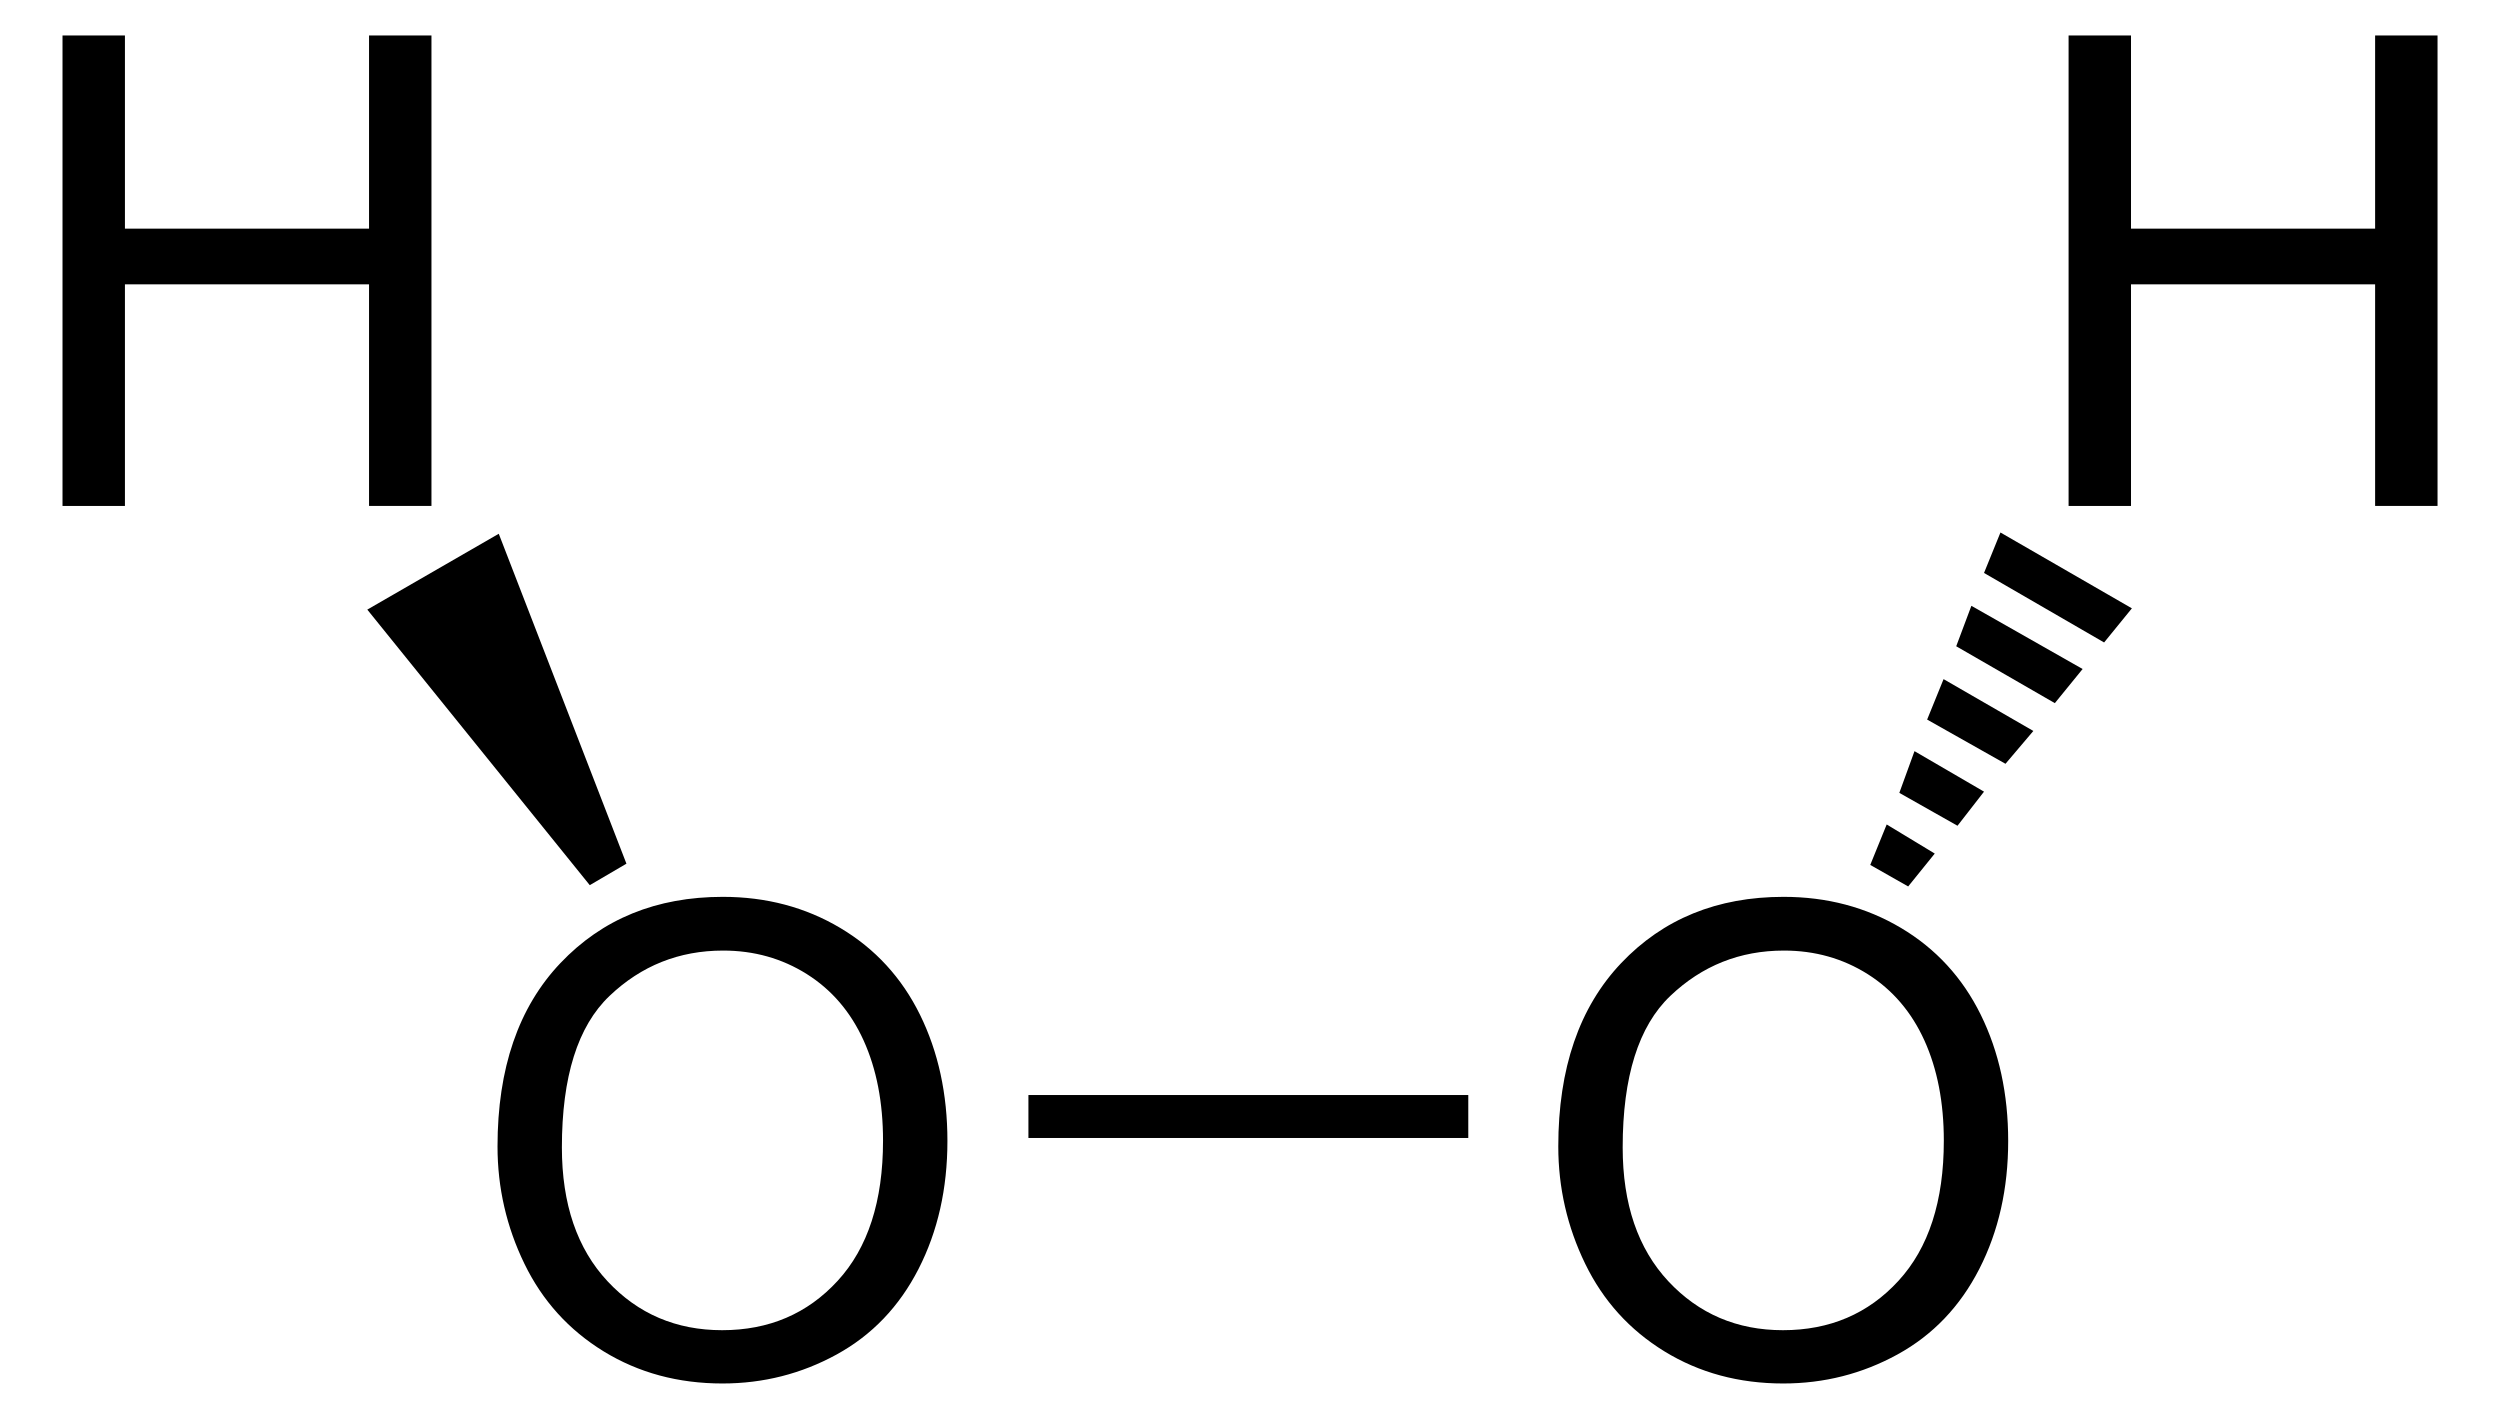
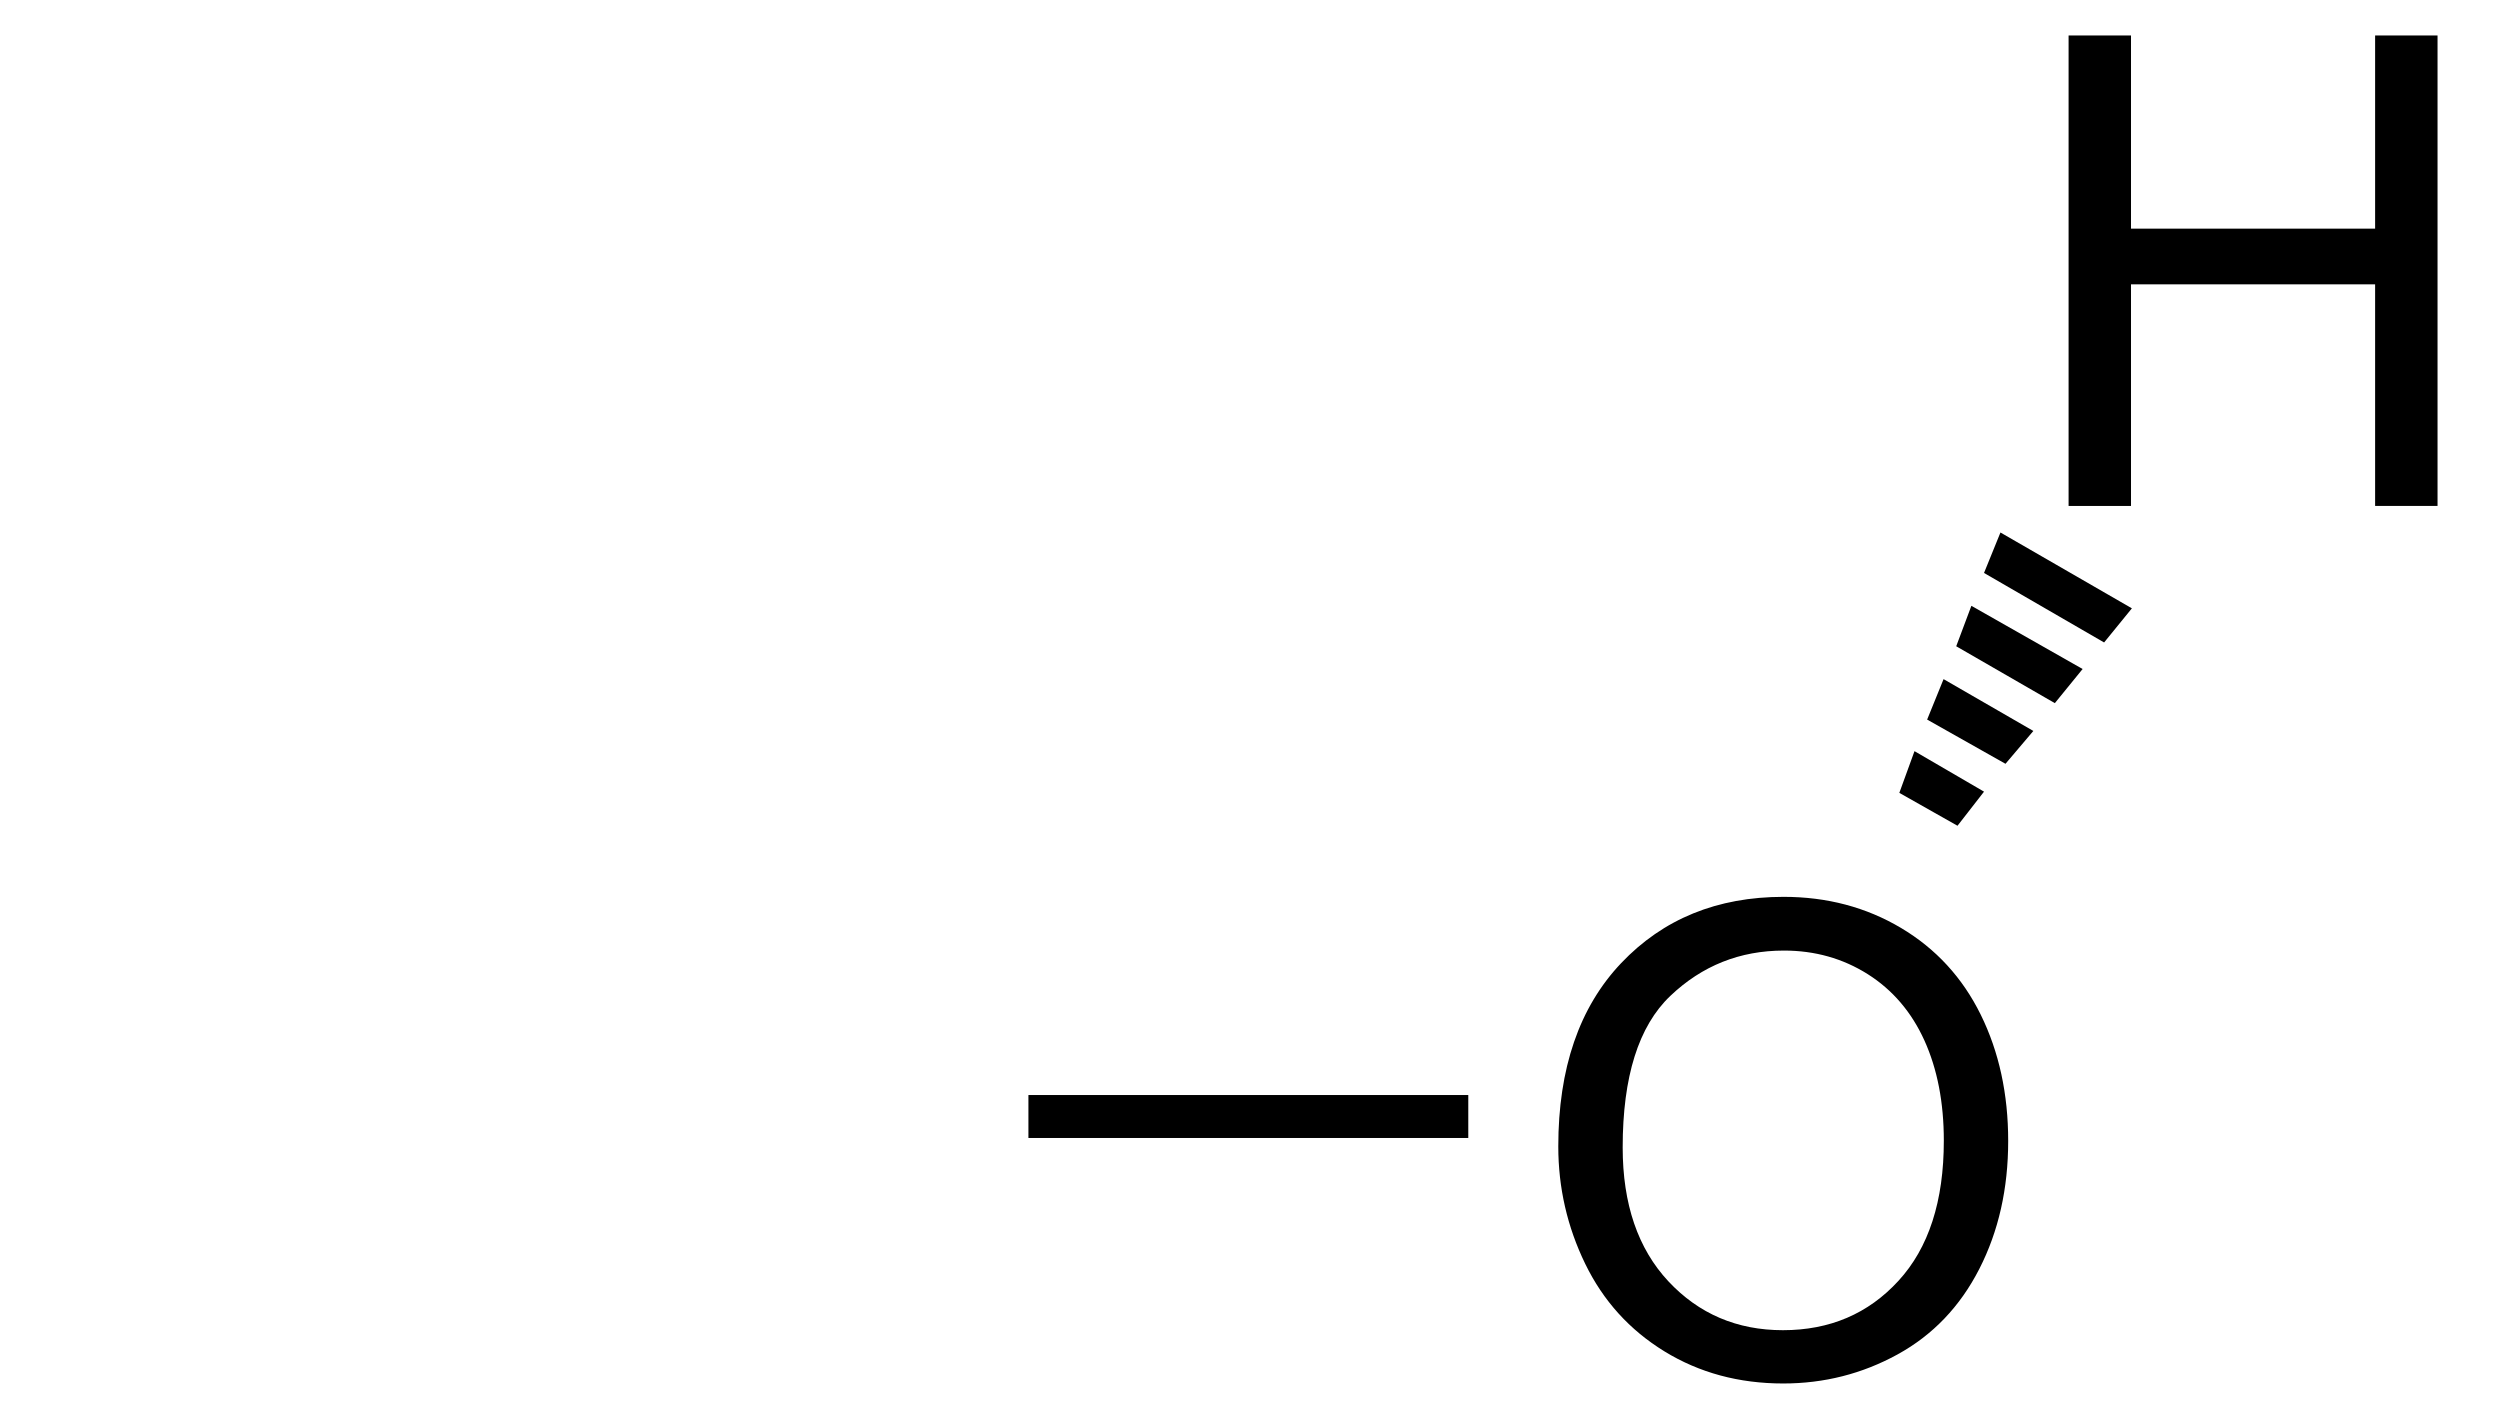
<svg xmlns="http://www.w3.org/2000/svg" xmlns:ns1="http://sodipodi.sourceforge.net/DTD/sodipodi-0.dtd" xmlns:ns2="http://www.inkscape.org/namespaces/inkscape" version="1.1" id="Layer_1" width="93.944" height="53.322" viewBox="0 0 93.944 53.322" style="overflow:visible;enable-background:new 0 0 93.944 53.322;" xml:space="preserve" ns1:version="0.32" ns2:version="0.48.4 r9939" ns1:docname="Wasserstoffperoxid.svg">
  <defs id="defs34" />
  <ns1:namedview ns2:window-height="1124" ns2:window-width="1600" ns2:pageshadow="2" ns2:pageopacity="0.0" guidetolerance="10.0" gridtolerance="10.0" objecttolerance="10.0" borderopacity="1.0" bordercolor="#666666" pagecolor="#ffffff" id="base" ns2:zoom="7.0890066" ns2:cx="33.847658" ns2:cy="-2.4665677" ns2:window-x="0" ns2:window-y="25" ns2:current-layer="Layer_1" showgrid="false" ns2:window-maximized="1" />
  <g id="g3" transform="matrix(0.95,0,0,0.95,2.349,1.333)">
    <g id="g5">
-       <path d="M 17.207,43.945 C 17.207,40.857 18.036,38.439 19.695,36.692 C 21.353,34.945 23.494,34.072 26.118,34.072 C 27.836,34.072 29.385,34.482 30.764,35.302 C 32.143,36.123 33.195,37.267 33.918,38.735 C 34.641,40.203 35.003,41.868 35.003,43.728 C 35.003,45.615 34.622,47.303 33.86,48.791 C 33.098,50.28 32.019,51.407 30.623,52.173 C 29.227,52.939 27.72,53.321 26.104,53.321 C 24.352,53.321 22.787,52.898 21.407,52.052 C 20.028,51.205 18.983,50.051 18.272,48.587 C 17.562,47.125 17.207,45.578 17.207,43.945 z M 19.753,43.984 C 19.753,46.224 20.355,47.989 21.56,49.279 C 22.764,50.568 24.275,51.213 26.092,51.213 C 27.943,51.213 29.466,50.563 30.662,49.26 C 31.858,47.958 32.456,46.111 32.456,43.718 C 32.456,42.205 32.2,40.884 31.689,39.755 C 31.178,38.626 30.43,37.751 29.445,37.129 C 28.46,36.508 27.355,36.197 26.13,36.197 C 24.389,36.197 22.891,36.796 21.636,37.992 C 20.381,39.188 19.753,41.185 19.753,43.984 z " id="path7" style="fill:#000000;fill-opacity:1" />
      <path d="M 59.166,43.945 C 59.166,40.857 59.996,38.439 61.654,36.692 C 63.313,34.945 65.454,34.072 68.077,34.072 C 69.795,34.072 71.344,34.482 72.723,35.302 C 74.102,36.123 75.154,37.267 75.877,38.735 C 76.6,40.203 76.962,41.868 76.962,43.728 C 76.962,45.615 76.581,47.303 75.819,48.791 C 75.057,50.28 73.979,51.407 72.583,52.173 C 71.187,52.939 69.68,53.321 68.063,53.321 C 66.311,53.321 64.746,52.898 63.367,52.052 C 61.987,51.205 60.942,50.051 60.231,48.587 C 59.521,47.125 59.166,45.578 59.166,43.945 z M 61.713,43.984 C 61.713,46.224 62.316,47.989 63.52,49.279 C 64.725,50.568 66.236,51.213 68.052,51.213 C 69.904,51.213 71.427,50.563 72.622,49.26 C 73.818,47.958 74.416,46.111 74.416,43.718 C 74.416,42.205 74.16,40.884 73.649,39.755 C 73.137,38.626 72.389,37.751 71.405,37.129 C 70.421,36.508 69.315,36.197 68.09,36.197 C 66.349,36.197 64.851,36.796 63.596,37.992 C 62.341,39.188 61.713,41.185 61.713,43.984 z " id="path9" style="fill:#000000;fill-opacity:1" />
    </g>
    <rect x="38.207" y="41.911" width="17.399" height="1.699" id="rect11" style="fill:#000000;fill-opacity:1" />
    <g id="g13">
      <path d="M 79.351,18.609 L 79.351,0 L 81.82,0 L 81.82,7.641 L 91.476,7.641 L 91.476,0 L 93.945,0 L 93.945,18.609 L 91.476,18.609 L 91.476,9.844 L 81.82,9.844 L 81.82,18.61 L 79.351,18.61 L 79.351,18.609 z " id="path15" style="fill:#000000;fill-opacity:1" />
    </g>
    <polygon points="76.656,19.66 81.855,22.66 80.756,24.01 76.006,21.26 76.656,19.66 " id="polygon17" style="fill:#000000;fill-opacity:1" />
    <polygon points="75.506,22.56 79.906,25.06 78.807,26.41 74.906,24.16 75.506,22.56 " id="polygon19" style="fill:#000000;fill-opacity:1" />
    <polygon points="74.406,25.46 77.957,27.51 76.855,28.809 73.756,27.06 74.406,25.46 " id="polygon21" style="fill:#000000;fill-opacity:1" />
    <polygon points="73.256,28.309 76.006,29.911 74.957,31.26 72.656,29.959 73.256,28.309 " id="polygon23" style="fill:#000000;fill-opacity:1" />
-     <polygon points="72.156,31.209 74.057,32.36 73.006,33.661 71.506,32.809 72.156,31.209 " id="polygon25" style="fill:#000000;fill-opacity:1" />
    <g id="g27">
-       <path d="M 0,18.609 L 0,0 L 2.469,0 L 2.469,7.641 L 12.125,7.641 L 12.125,0 L 14.594,0 L 14.594,18.609 L 12.125,18.609 L 12.125,9.844 L 2.469,9.844 L 2.469,18.61 L 0,18.61 L 0,18.609 z " id="path29" style="fill:#000000;fill-opacity:1" />
-     </g>
-     <polygon points="12.056,22.71 17.256,19.71 22.306,32.76 20.856,33.61 12.056,22.71 " id="polygon31" style="fill:#000000;fill-opacity:1" />
+       </g>
  </g>
</svg>